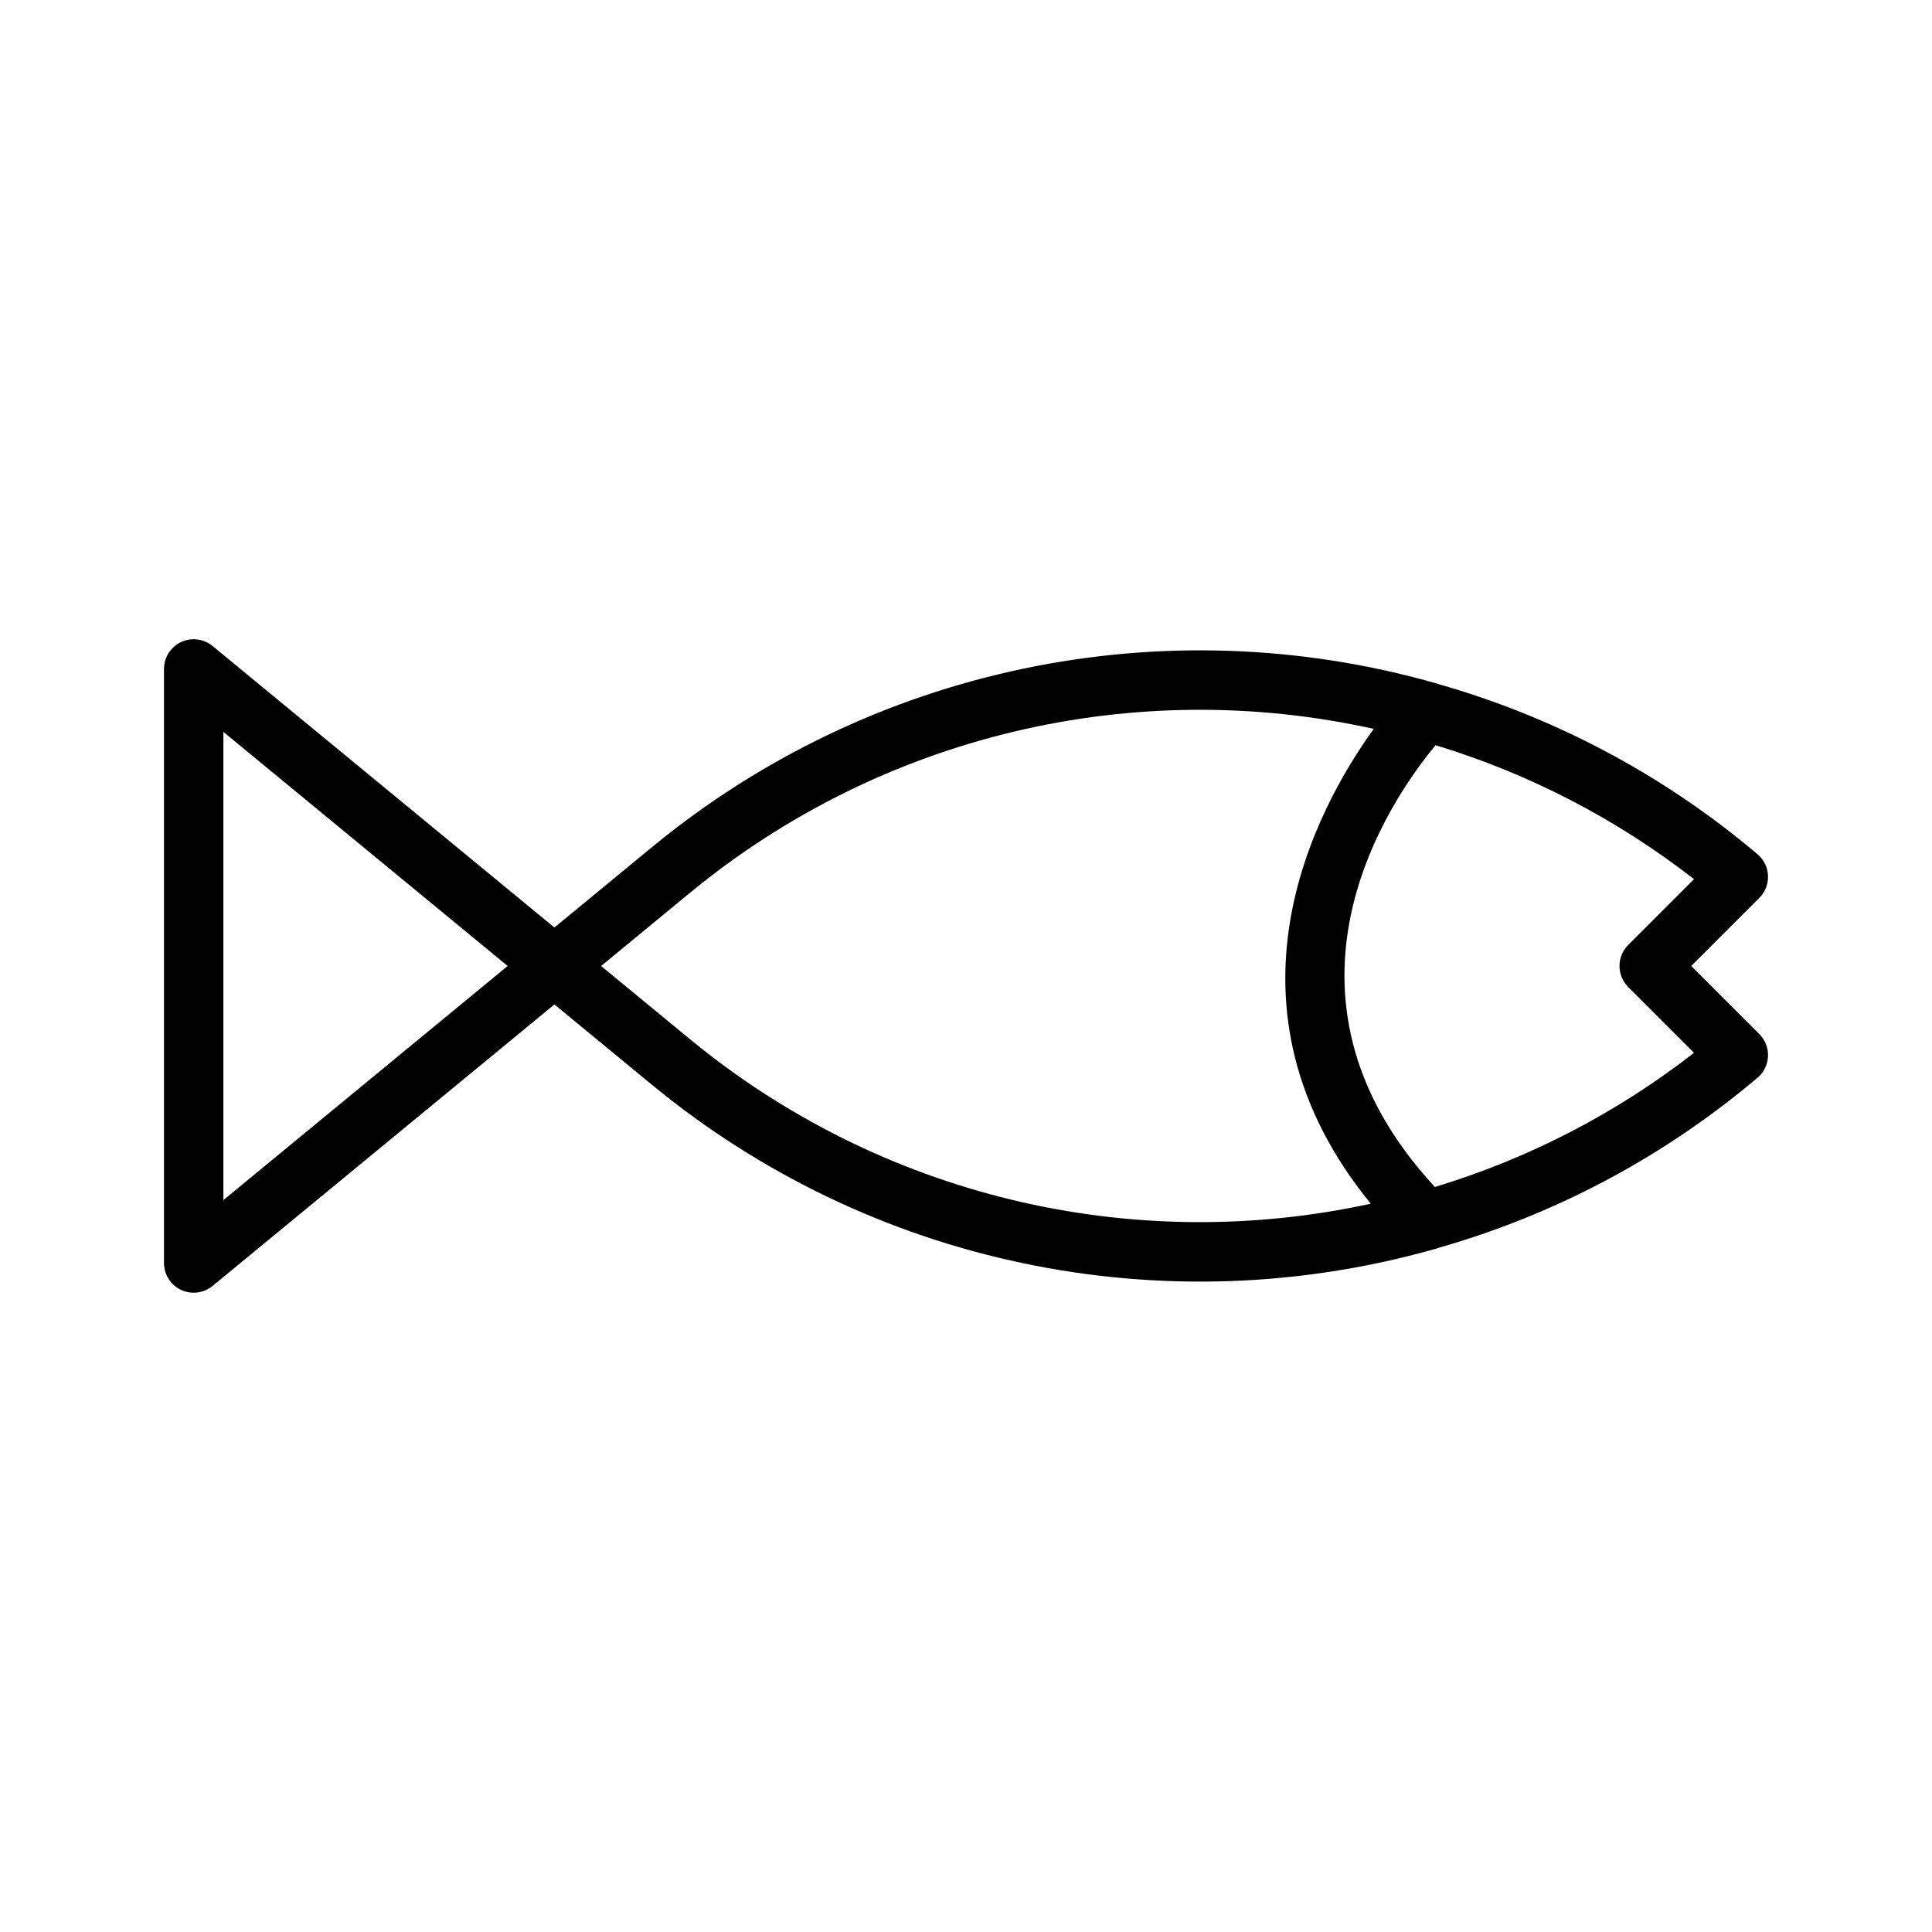
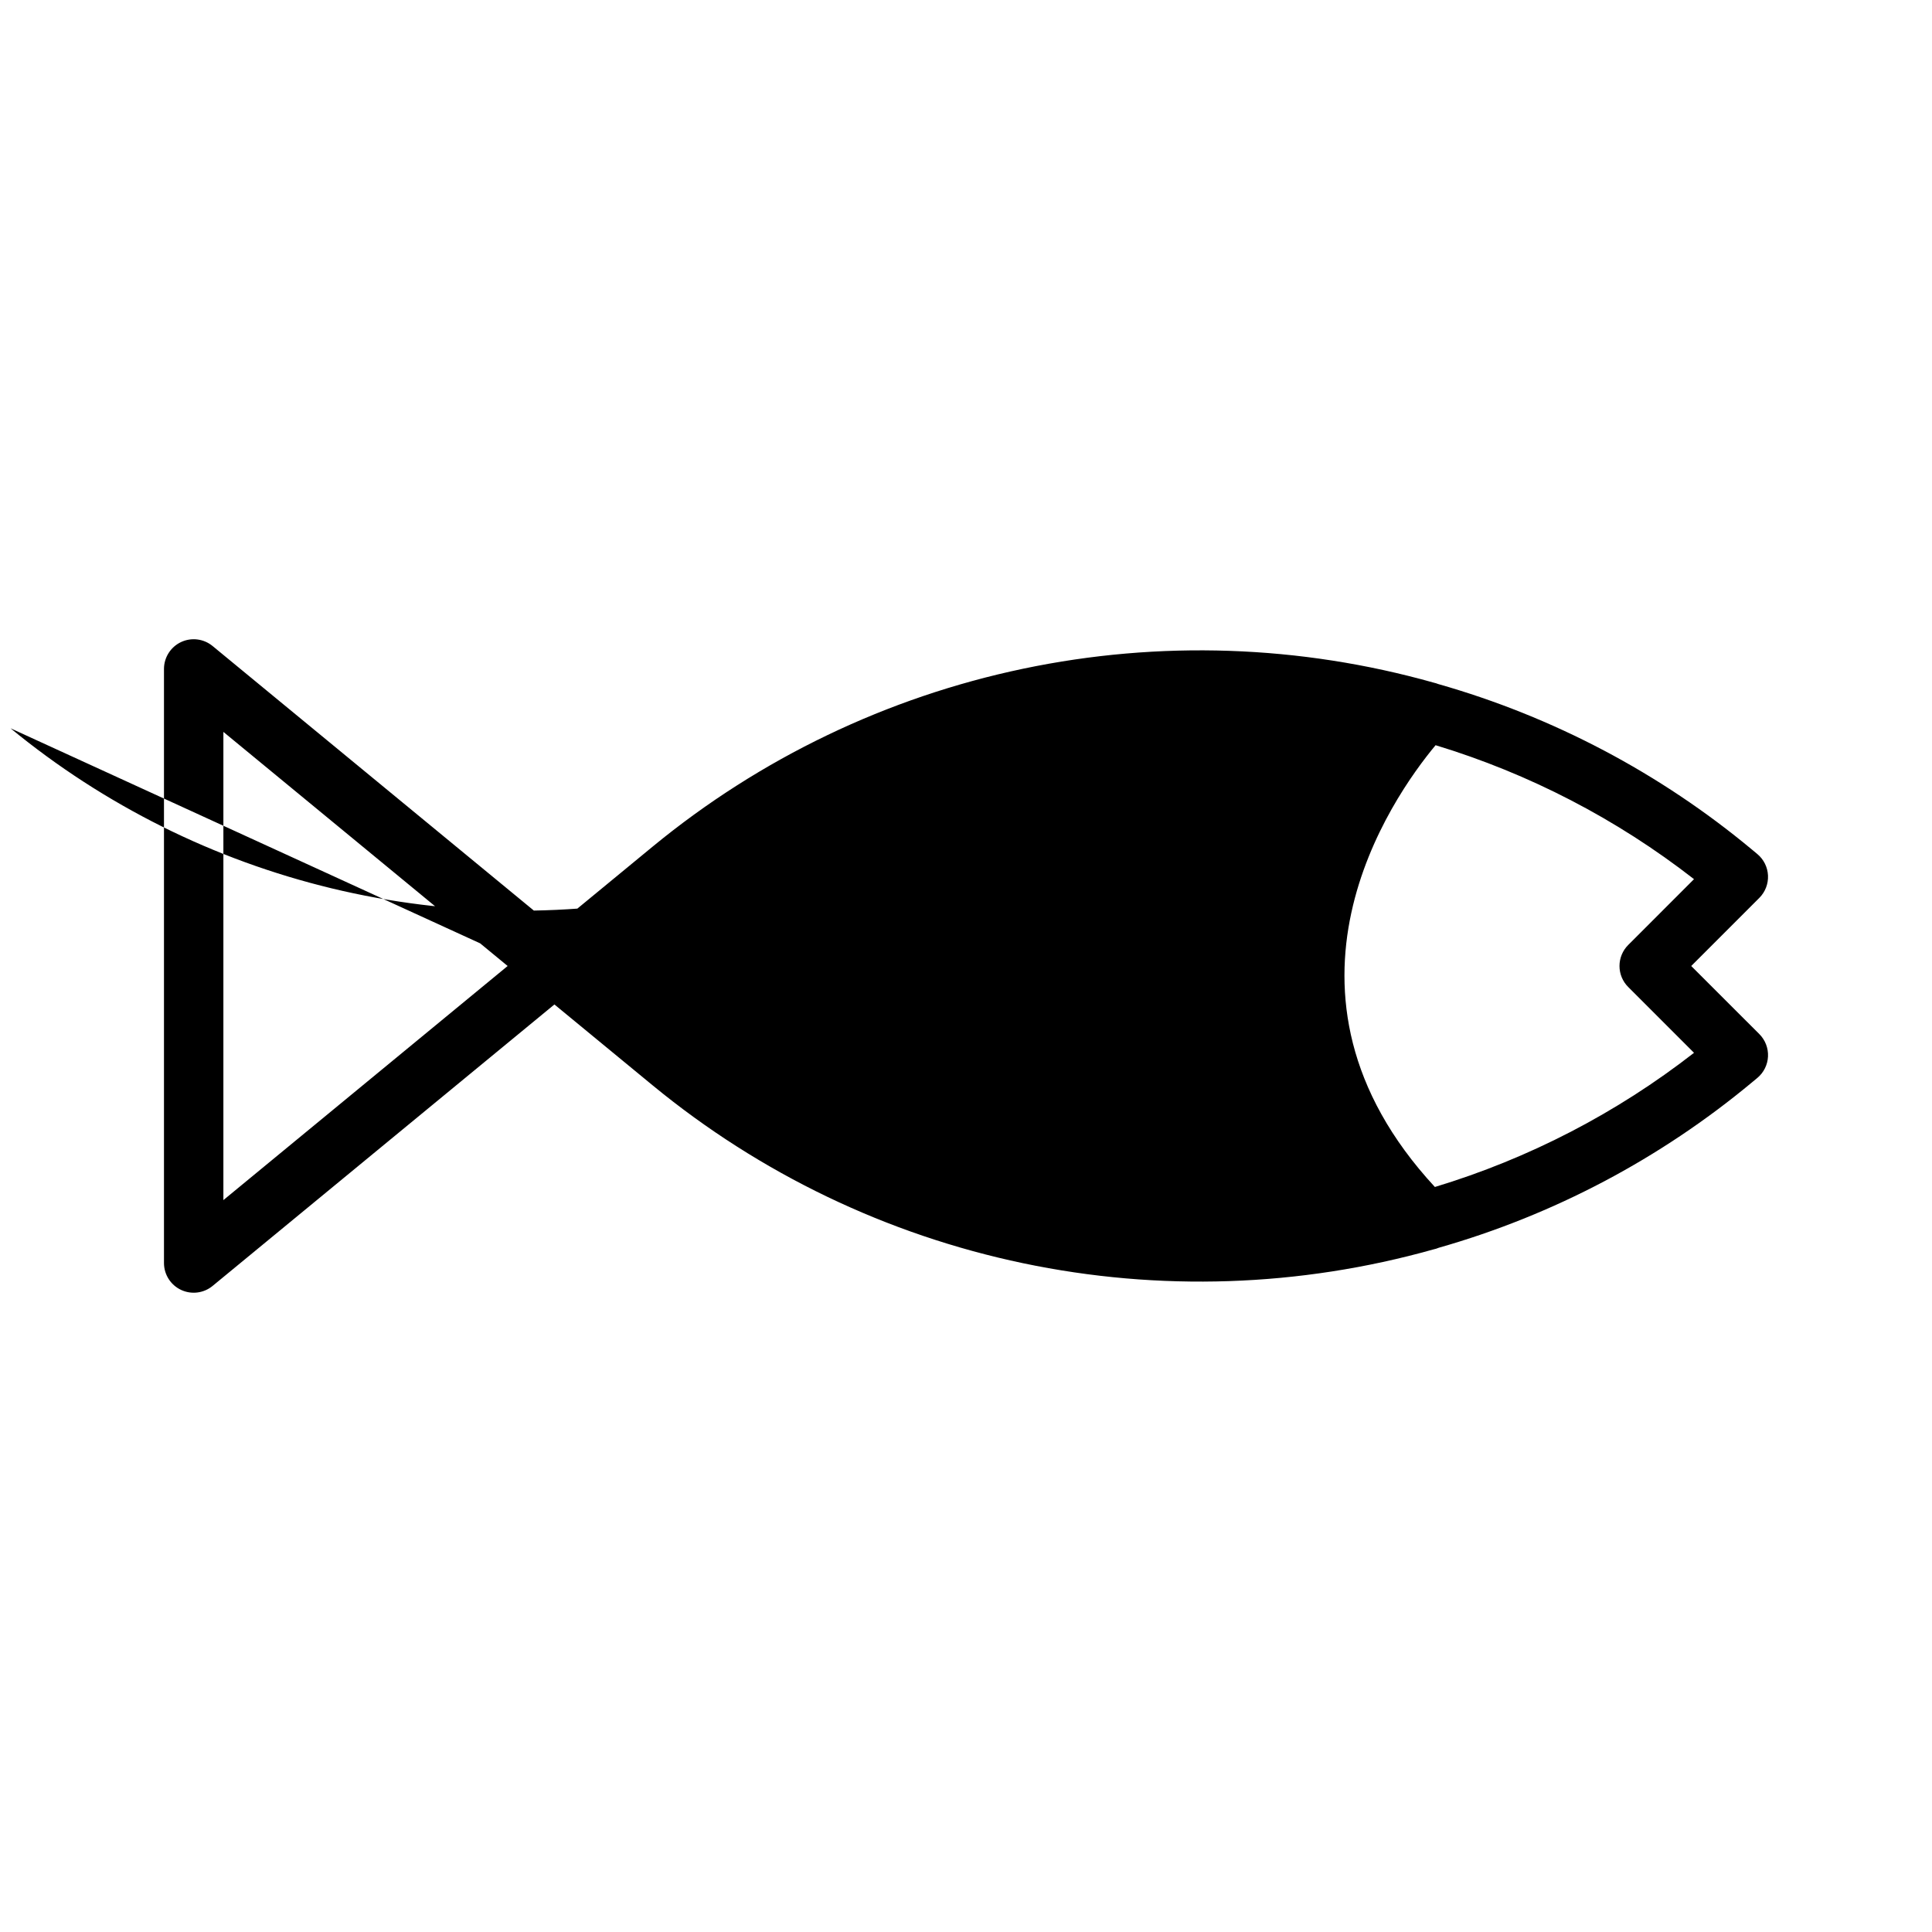
<svg xmlns="http://www.w3.org/2000/svg" fill="#000000" width="800px" height="800px" version="1.1" viewBox="144 144 512 512">
-   <path d="m592.19 400 18.051-18.051c1.562-1.566 2.394-3.715 2.297-5.926-0.102-2.211-1.129-4.277-2.828-5.691l-1.418-1.18c-24.355-20.266-52.684-35.211-83.156-43.875-0.375-0.148-0.758-0.27-1.148-0.355-35.441-9.996-72.77-11.27-108.81-3.711-36.039 7.555-69.715 23.715-98.156 47.098l-26.098 21.492-90.59-74.598c-2.352-1.934-5.609-2.34-8.363-1.043-2.754 1.301-4.512 4.074-4.516 7.117v157.44c0.004 3.047 1.762 5.816 4.516 7.117 2.754 1.297 6.012 0.891 8.363-1.043l90.59-74.594 26.098 21.488c28.426 23.367 62.078 39.523 98.094 47.082 36.016 7.562 73.324 6.309 108.75-3.656 0.484-0.098 0.957-0.246 1.414-0.438 30.422-8.668 58.691-23.598 83.008-43.828l1.422-1.18c1.699-1.414 2.727-3.481 2.828-5.691 0.098-2.211-0.734-4.359-2.297-5.926zm-388.99 62.039v-124.08l75.332 62.039zm123.83-42.496-23.73-19.543 23.727-19.543c24.91-20.48 54.156-35.023 85.523-42.527 31.363-7.5 64.023-7.762 95.504-0.77-15.484 21.449-43.52 73.473-0.789 125.83h0.004c-31.375 6.848-63.891 6.496-95.109-1.027-31.219-7.527-60.324-22.031-85.133-42.426zm197.23 39.023c-47.684-51.539-11.457-103.1 0.184-117.08 24.812 7.531 48.027 19.566 68.484 35.5l-17.441 17.445c-1.477 1.477-2.305 3.477-2.305 5.566 0 2.086 0.828 4.09 2.305 5.562l17.441 17.445h0.004c-20.508 15.977-43.789 28.031-68.672 35.559z" />
+   <path d="m592.19 400 18.051-18.051c1.562-1.566 2.394-3.715 2.297-5.926-0.102-2.211-1.129-4.277-2.828-5.691l-1.418-1.18c-24.355-20.266-52.684-35.211-83.156-43.875-0.375-0.148-0.758-0.27-1.148-0.355-35.441-9.996-72.77-11.27-108.81-3.711-36.039 7.555-69.715 23.715-98.156 47.098l-26.098 21.492-90.59-74.598c-2.352-1.934-5.609-2.34-8.363-1.043-2.754 1.301-4.512 4.074-4.516 7.117v157.44c0.004 3.047 1.762 5.816 4.516 7.117 2.754 1.297 6.012 0.891 8.363-1.043l90.59-74.594 26.098 21.488c28.426 23.367 62.078 39.523 98.094 47.082 36.016 7.562 73.324 6.309 108.75-3.656 0.484-0.098 0.957-0.246 1.414-0.438 30.422-8.668 58.691-23.598 83.008-43.828l1.422-1.18c1.699-1.414 2.727-3.481 2.828-5.691 0.098-2.211-0.734-4.359-2.297-5.926zm-388.99 62.039v-124.08l75.332 62.039zm123.83-42.496-23.73-19.543 23.727-19.543h0.004c-31.375 6.848-63.891 6.496-95.109-1.027-31.219-7.527-60.324-22.031-85.133-42.426zm197.23 39.023c-47.684-51.539-11.457-103.1 0.184-117.08 24.812 7.531 48.027 19.566 68.484 35.5l-17.441 17.445c-1.477 1.477-2.305 3.477-2.305 5.566 0 2.086 0.828 4.09 2.305 5.562l17.441 17.445h0.004c-20.508 15.977-43.789 28.031-68.672 35.559z" />
</svg>